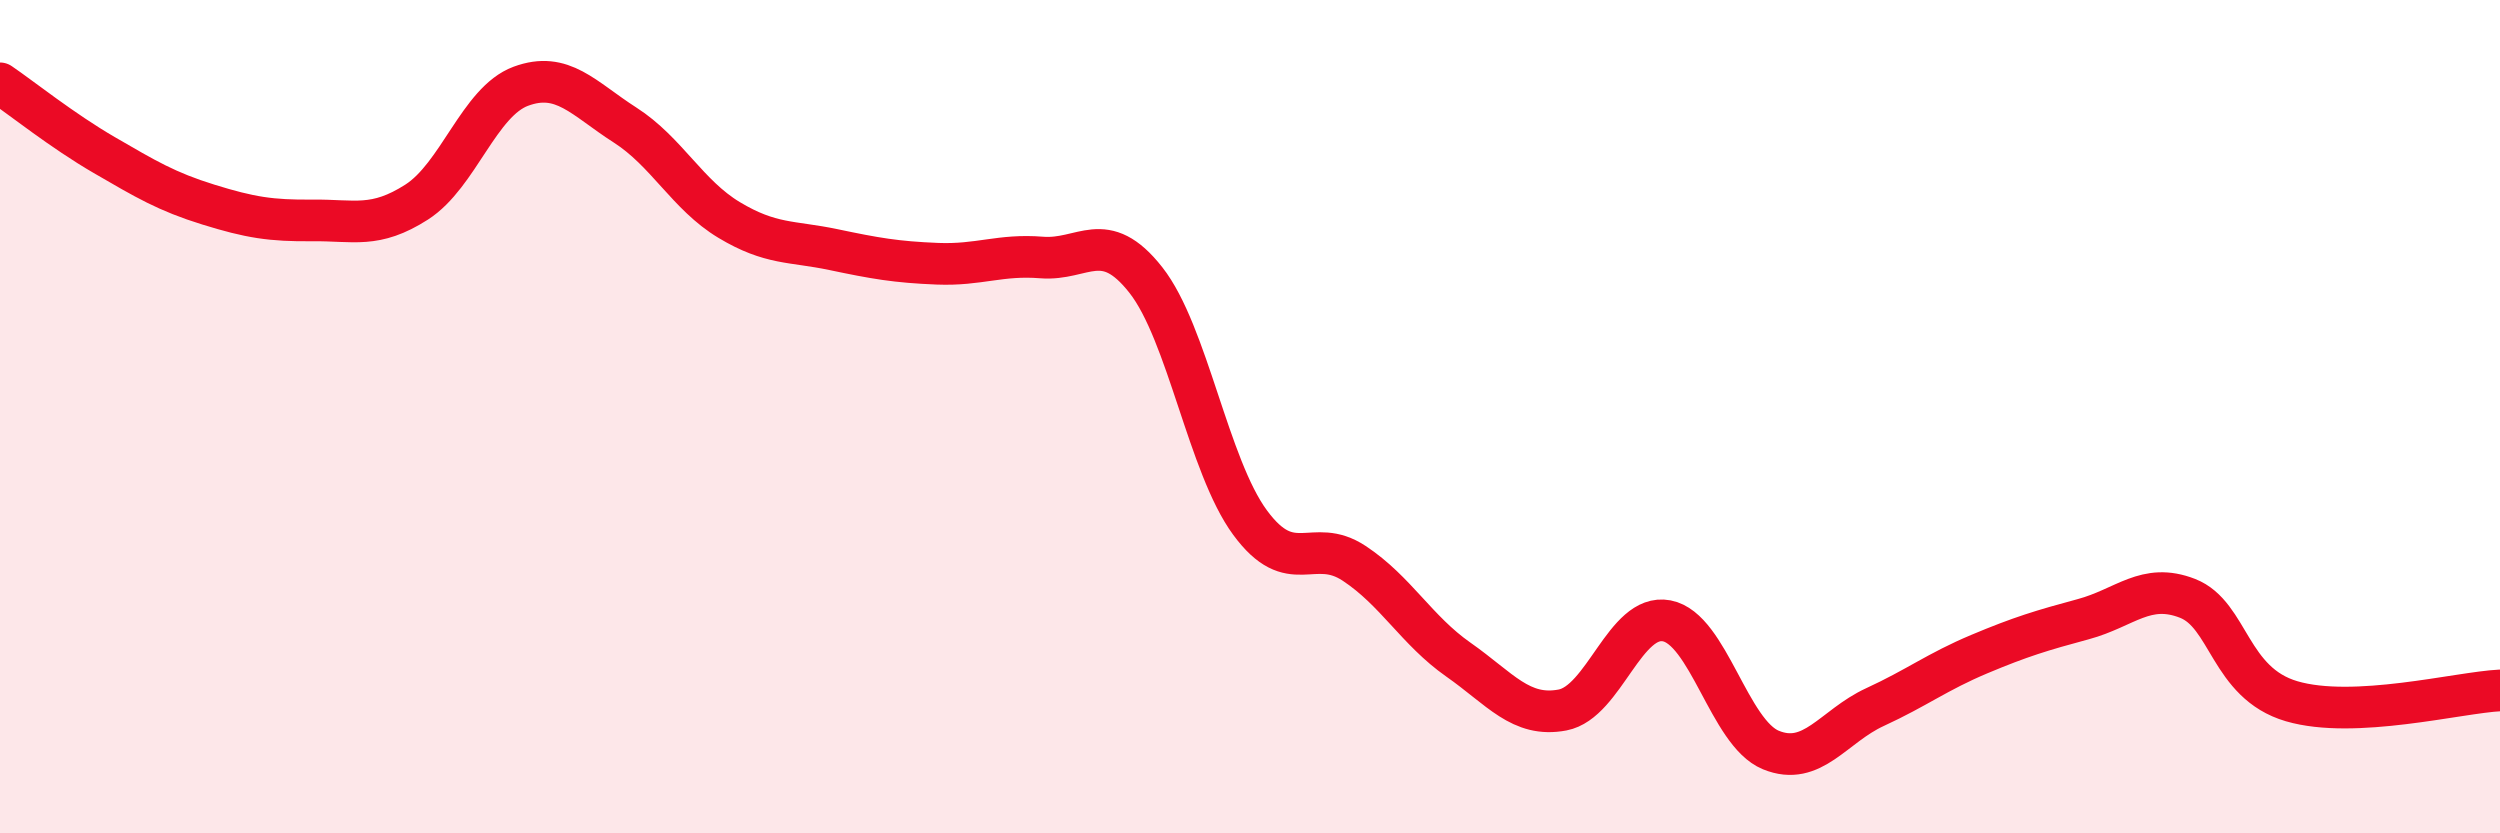
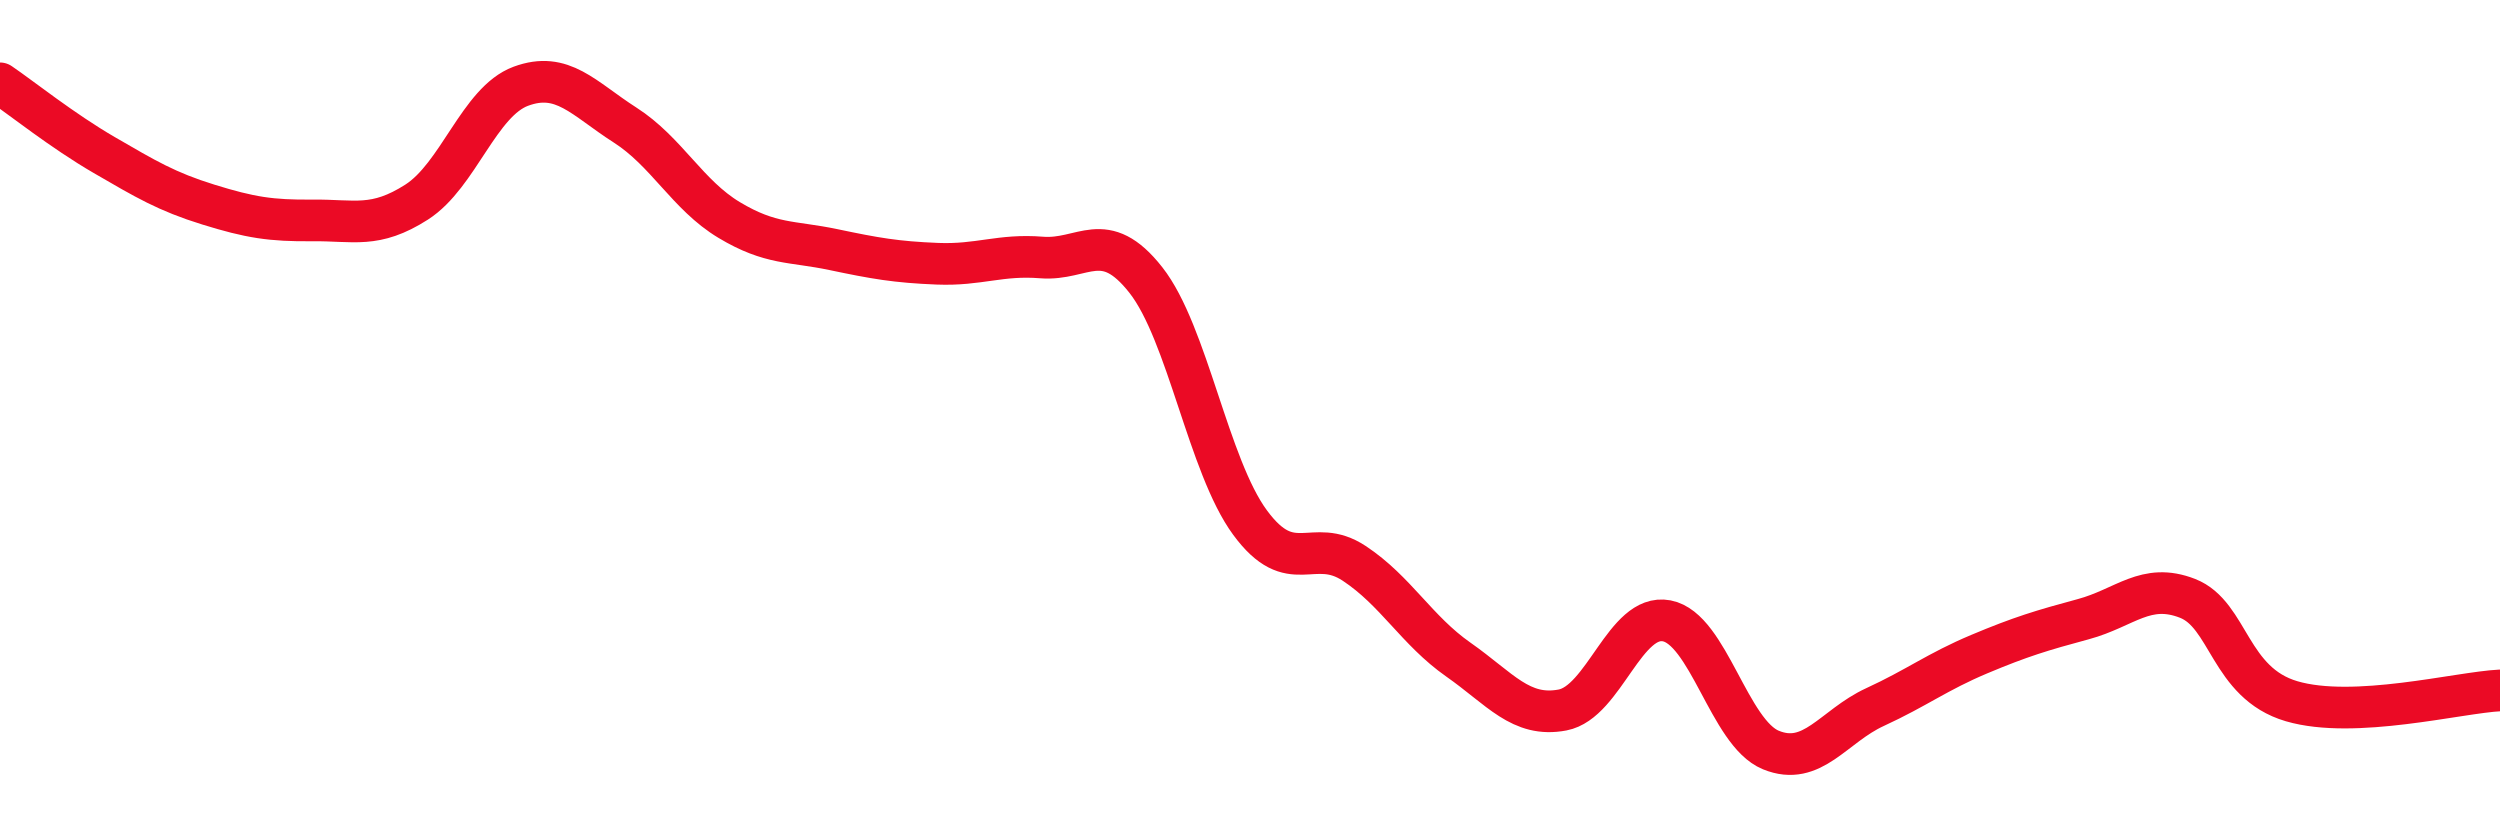
<svg xmlns="http://www.w3.org/2000/svg" width="60" height="20" viewBox="0 0 60 20">
-   <path d="M 0,2 C 0.5,2.34 1.5,3.14 2.5,3.72 C 3.5,4.3 4,4.6 5,4.91 C 6,5.22 6.5,5.3 7.5,5.29 C 8.5,5.28 9,5.49 10,4.85 C 11,4.21 11.5,2.44 12.5,2.07 C 13.5,1.7 14,2.36 15,3 C 16,3.64 16.5,4.68 17.5,5.28 C 18.5,5.88 19,5.78 20,5.99 C 21,6.2 21.5,6.29 22.5,6.33 C 23.5,6.37 24,6.1 25,6.18 C 26,6.26 26.5,5.45 27.5,6.72 C 28.5,7.99 29,11.18 30,12.54 C 31,13.9 31.5,12.86 32.5,13.52 C 33.5,14.18 34,15.13 35,15.83 C 36,16.53 36.5,17.23 37.5,17.04 C 38.5,16.85 39,14.71 40,14.9 C 41,15.09 41.5,17.59 42.5,18 C 43.5,18.41 44,17.43 45,16.97 C 46,16.51 46.5,16.12 47.5,15.7 C 48.5,15.28 49,15.13 50,14.86 C 51,14.59 51.5,13.97 52.5,14.36 C 53.5,14.75 53.5,16.39 55,16.83 C 56.5,17.27 59,16.62 60,16.57L60 20L0 20Z" fill="#EB0A25" opacity="0.1" stroke-linecap="round" stroke-linejoin="round" />
  <path d="M 0,2 C 0.5,2.34 1.5,3.14 2.5,3.72 C 3.5,4.3 4,4.6 5,4.91 C 6,5.22 6.5,5.3 7.5,5.29 C 8.5,5.28 9,5.49 10,4.85 C 11,4.21 11.5,2.44 12.5,2.07 C 13.5,1.7 14,2.36 15,3 C 16,3.64 16.5,4.68 17.5,5.28 C 18.5,5.88 19,5.78 20,5.99 C 21,6.2 21.5,6.29 22.5,6.33 C 23.5,6.37 24,6.1 25,6.18 C 26,6.26 26.5,5.45 27.5,6.72 C 28.5,7.99 29,11.18 30,12.54 C 31,13.9 31.5,12.86 32.5,13.52 C 33.5,14.18 34,15.13 35,15.83 C 36,16.53 36.5,17.23 37.5,17.04 C 38.5,16.85 39,14.71 40,14.9 C 41,15.09 41.5,17.59 42.5,18 C 43.5,18.41 44,17.43 45,16.97 C 46,16.51 46.5,16.12 47.5,15.7 C 48.5,15.28 49,15.13 50,14.86 C 51,14.59 51.5,13.97 52.5,14.36 C 53.5,14.75 53.5,16.39 55,16.83 C 56.5,17.27 59,16.62 60,16.57" stroke="#EB0A25" stroke-width="1" fill="none" stroke-linecap="round" stroke-linejoin="round" />
</svg>